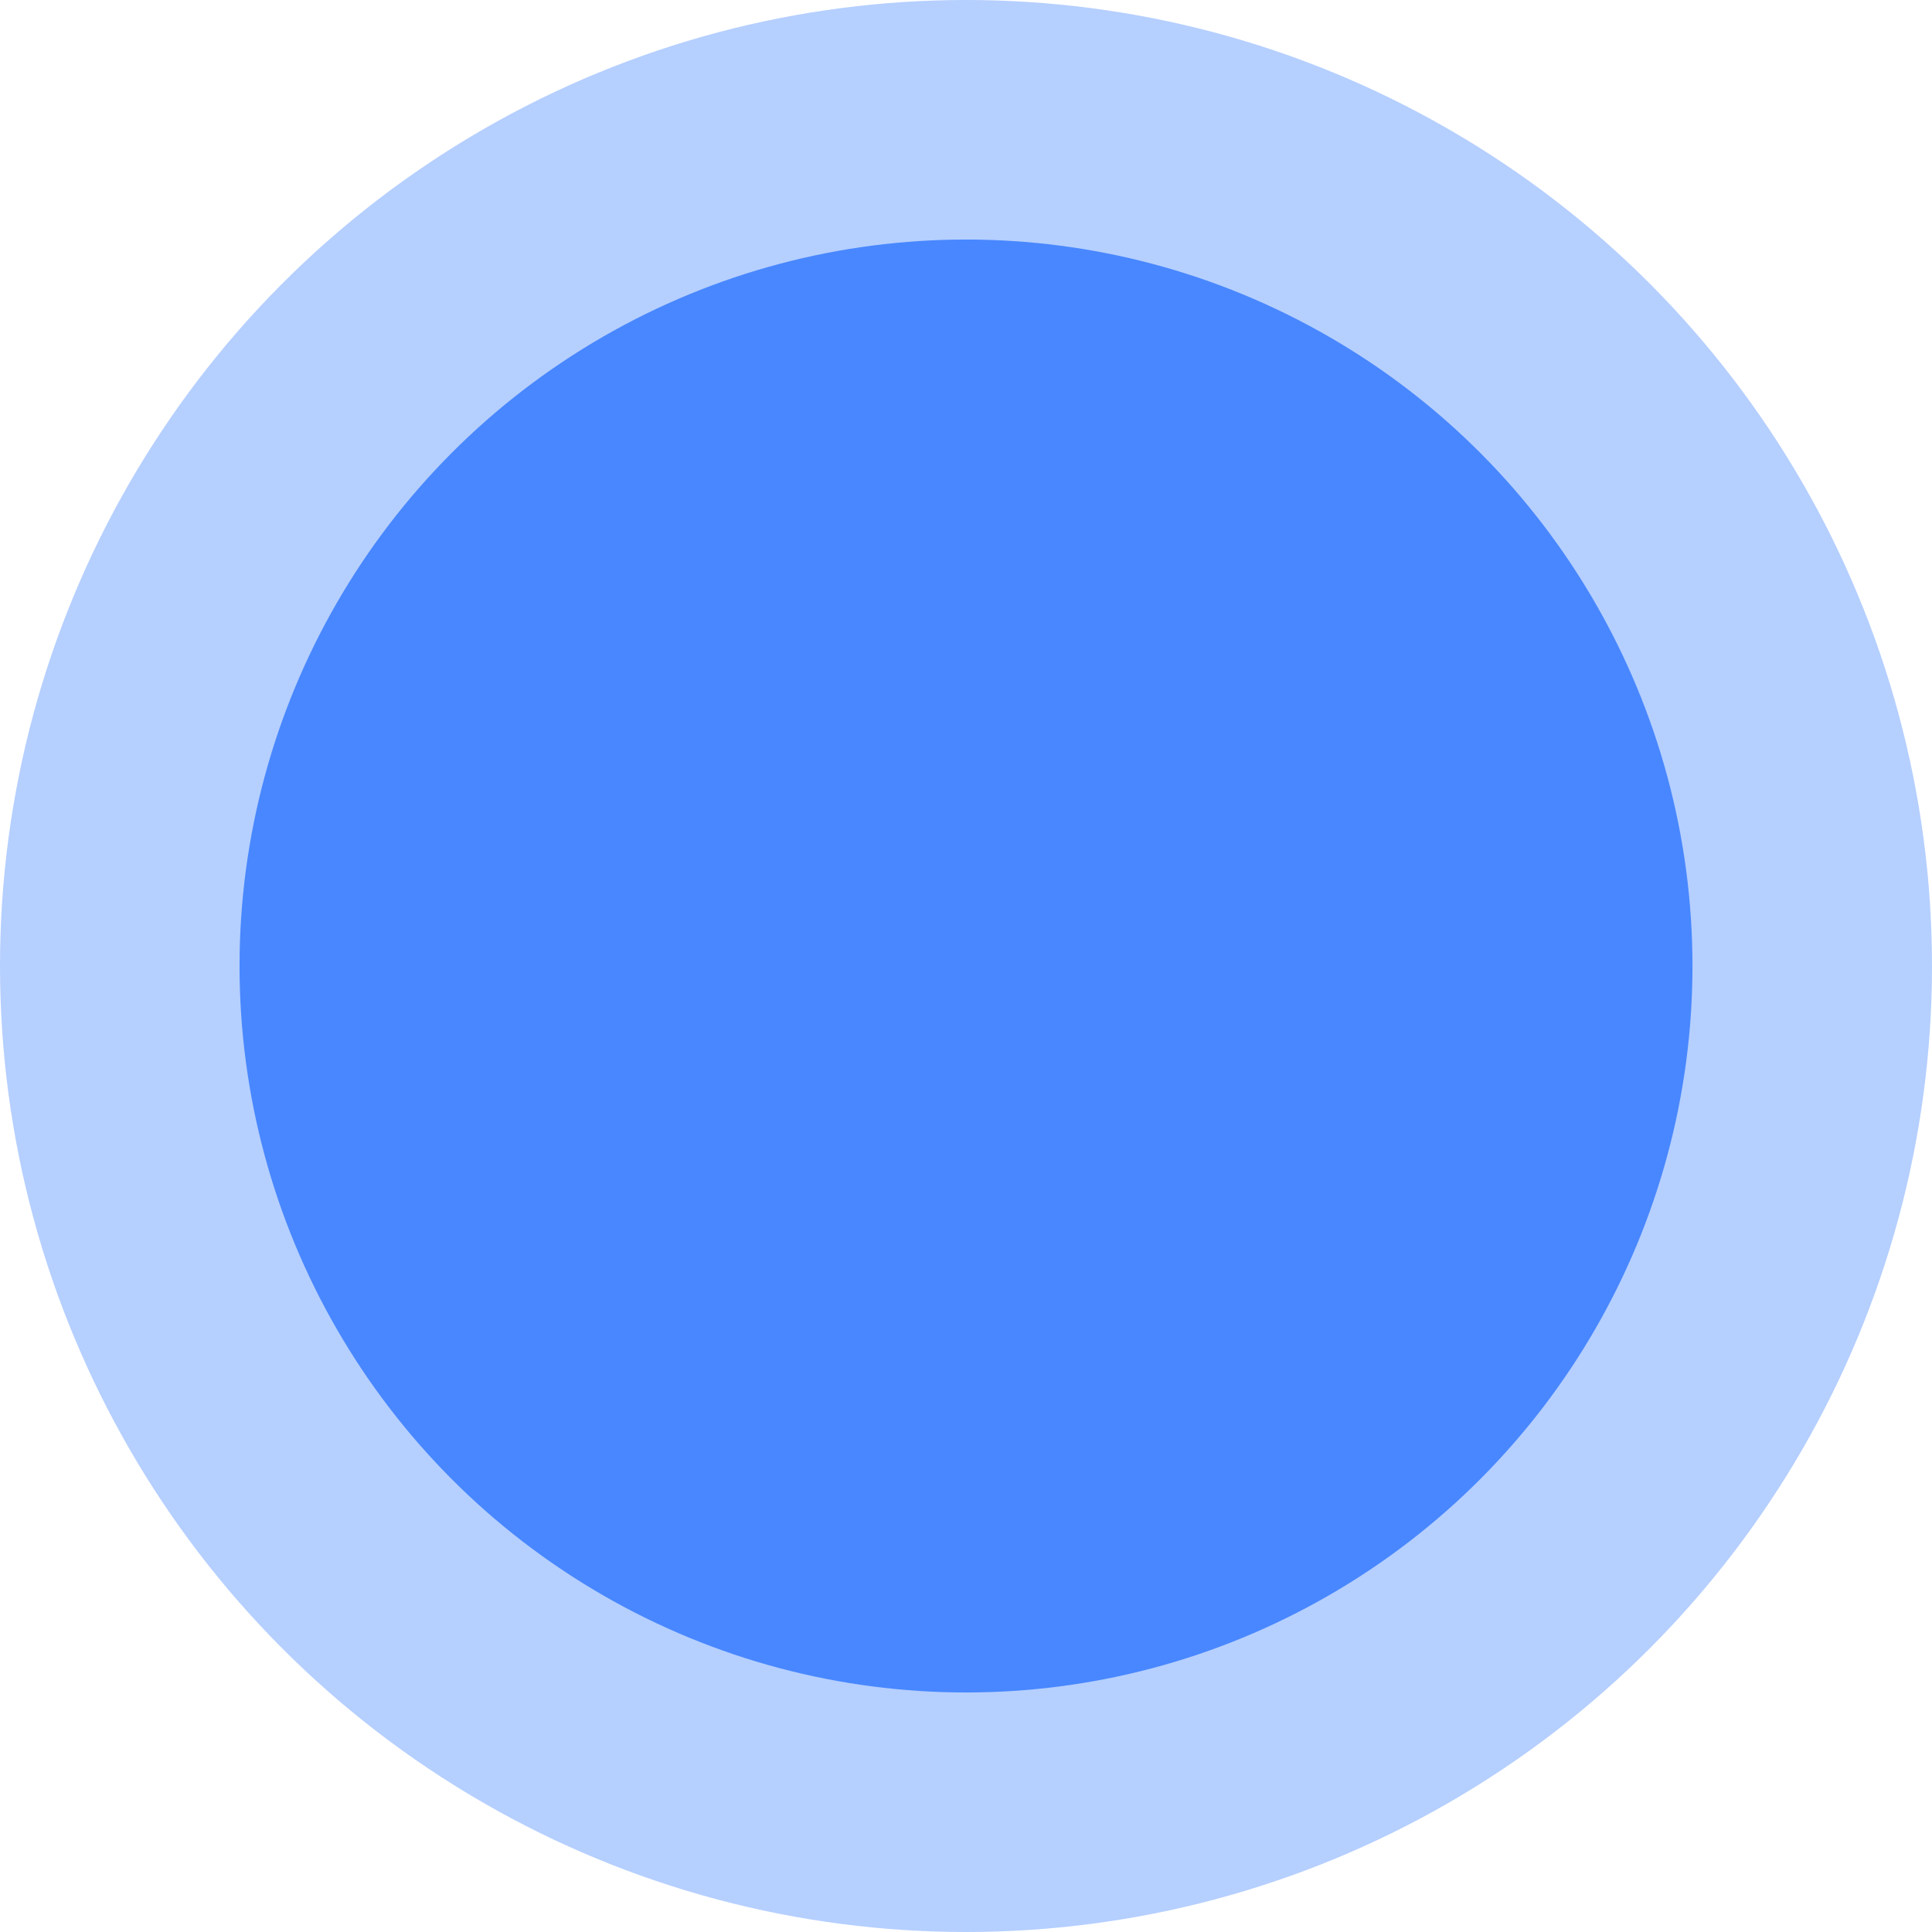
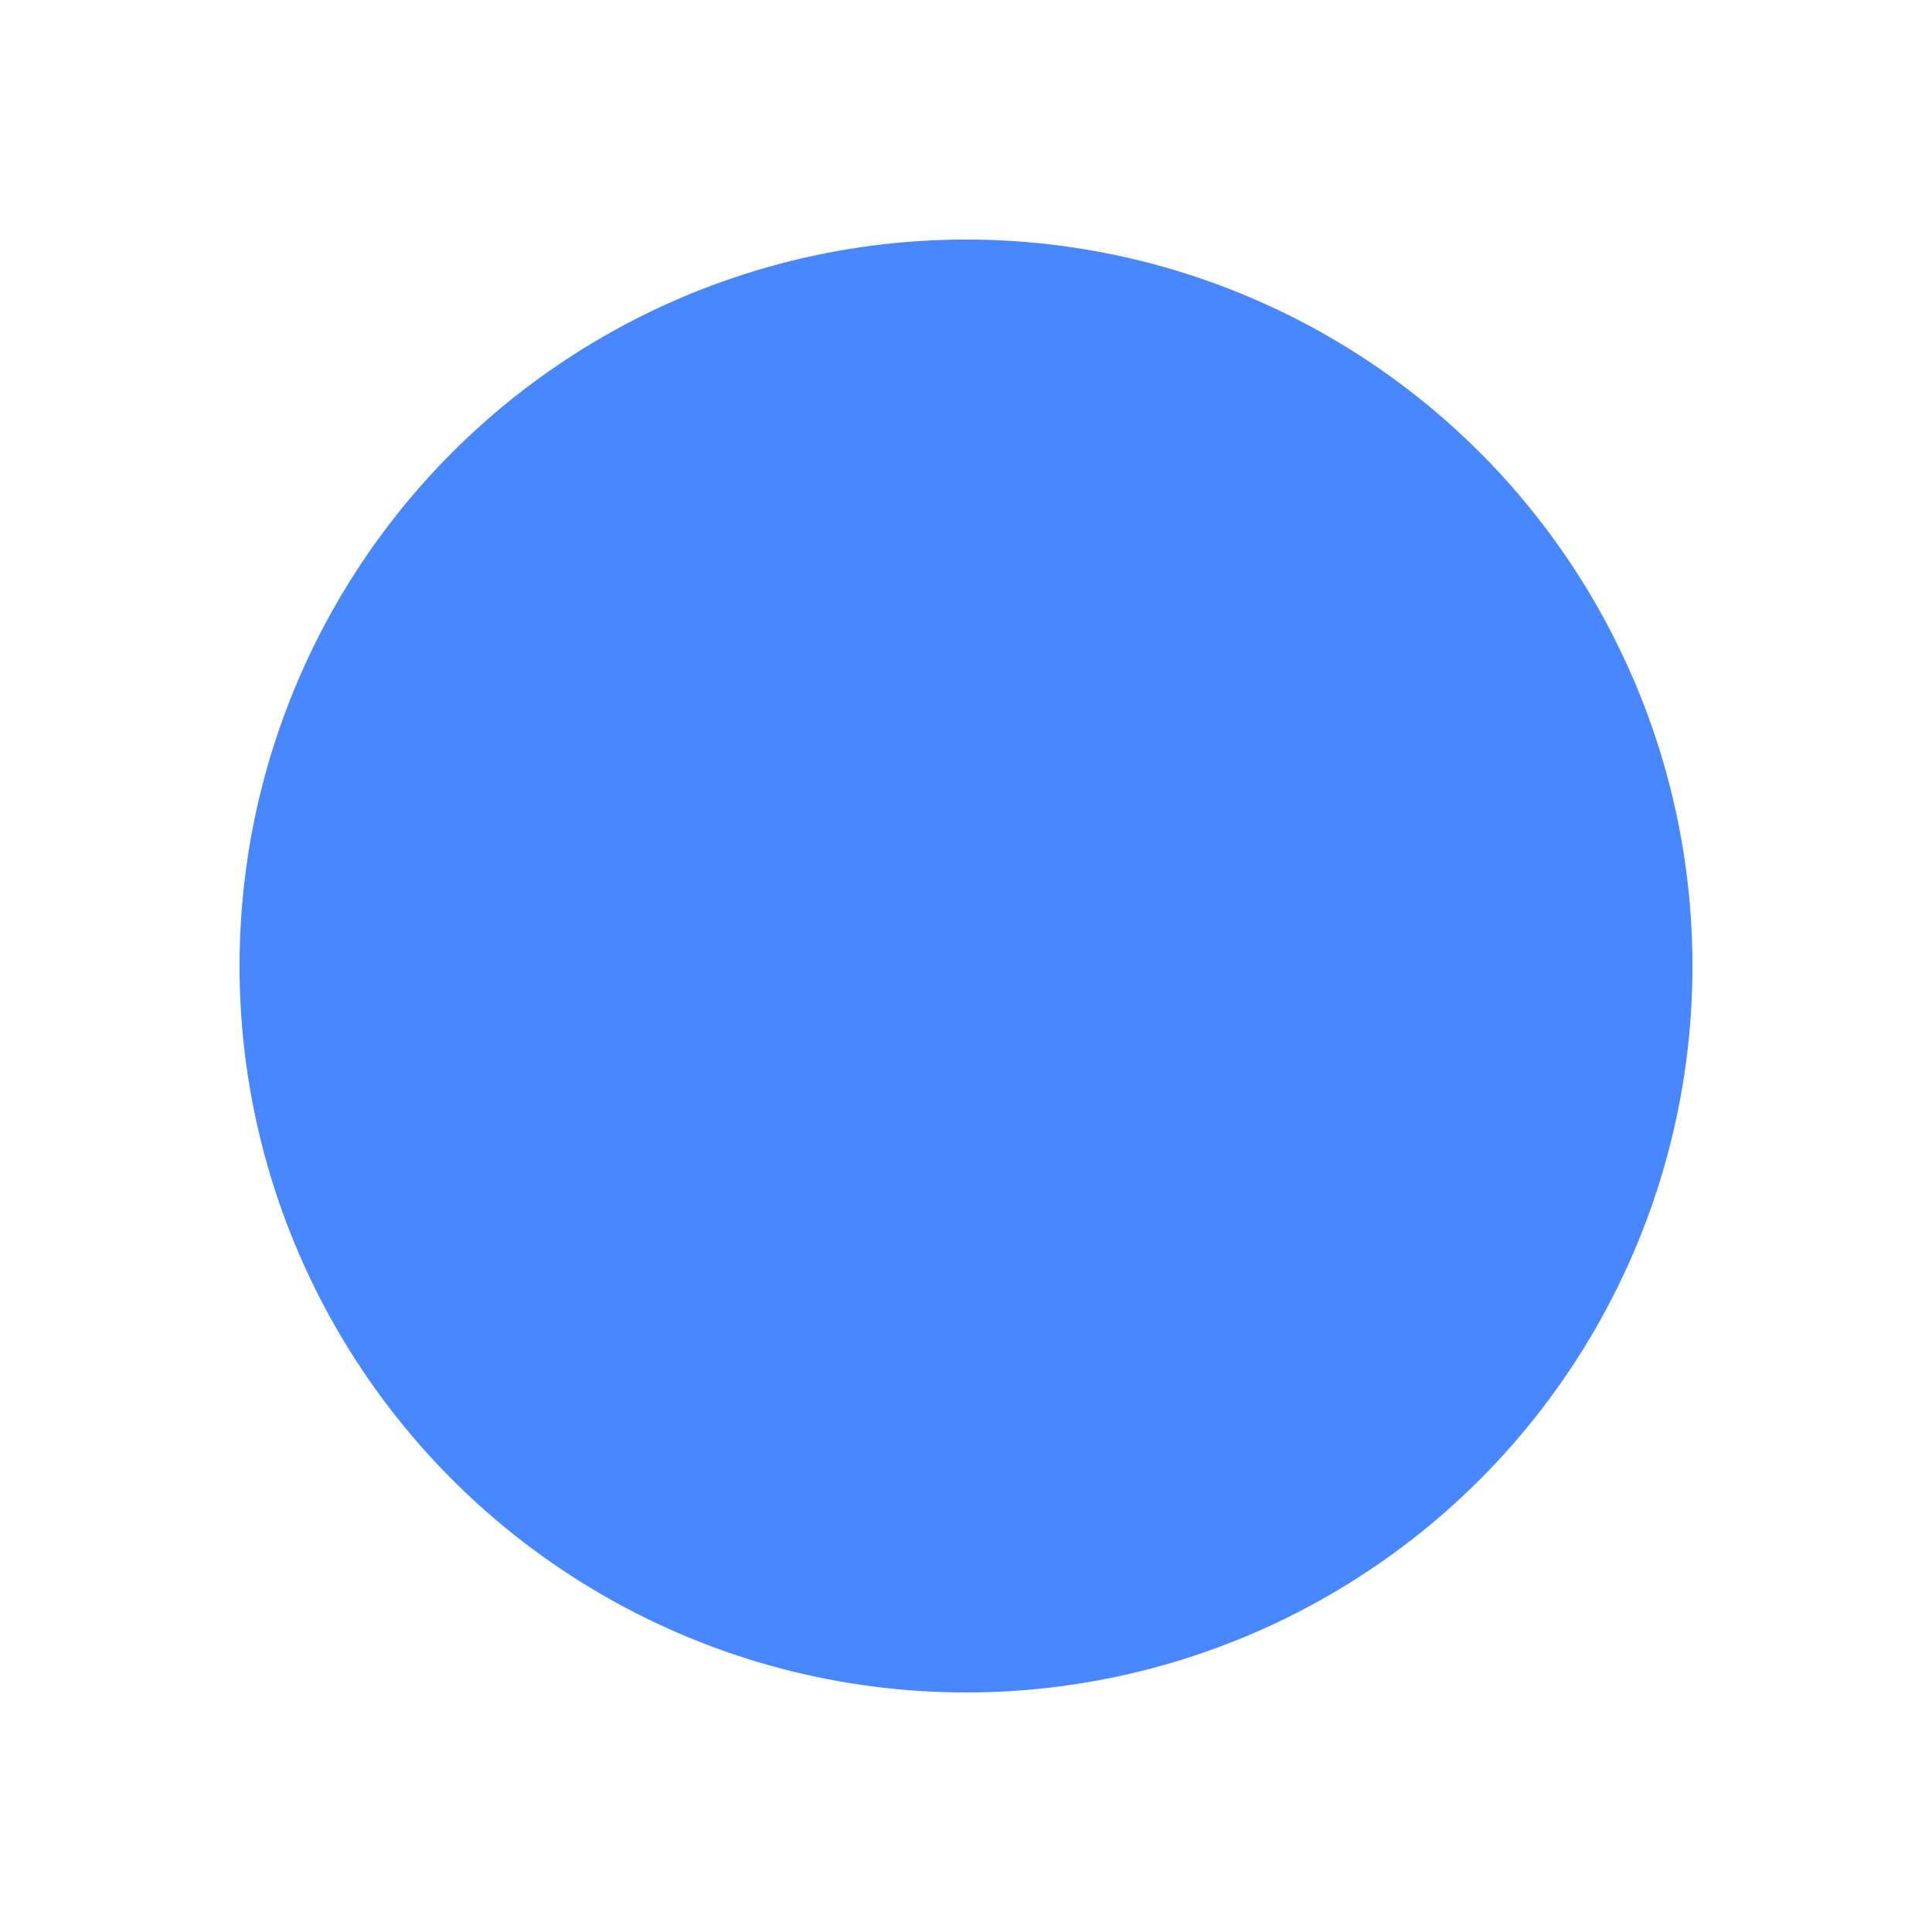
<svg xmlns="http://www.w3.org/2000/svg" width="1120" height="1120" viewBox="0 0 1120 1120" fill="none">
-   <circle opacity="0.4" cx="560" cy="560" r="560" fill="#4887FF" />
  <circle cx="560.001" cy="560.003" r="421.138" fill="#4887FF" />
</svg>